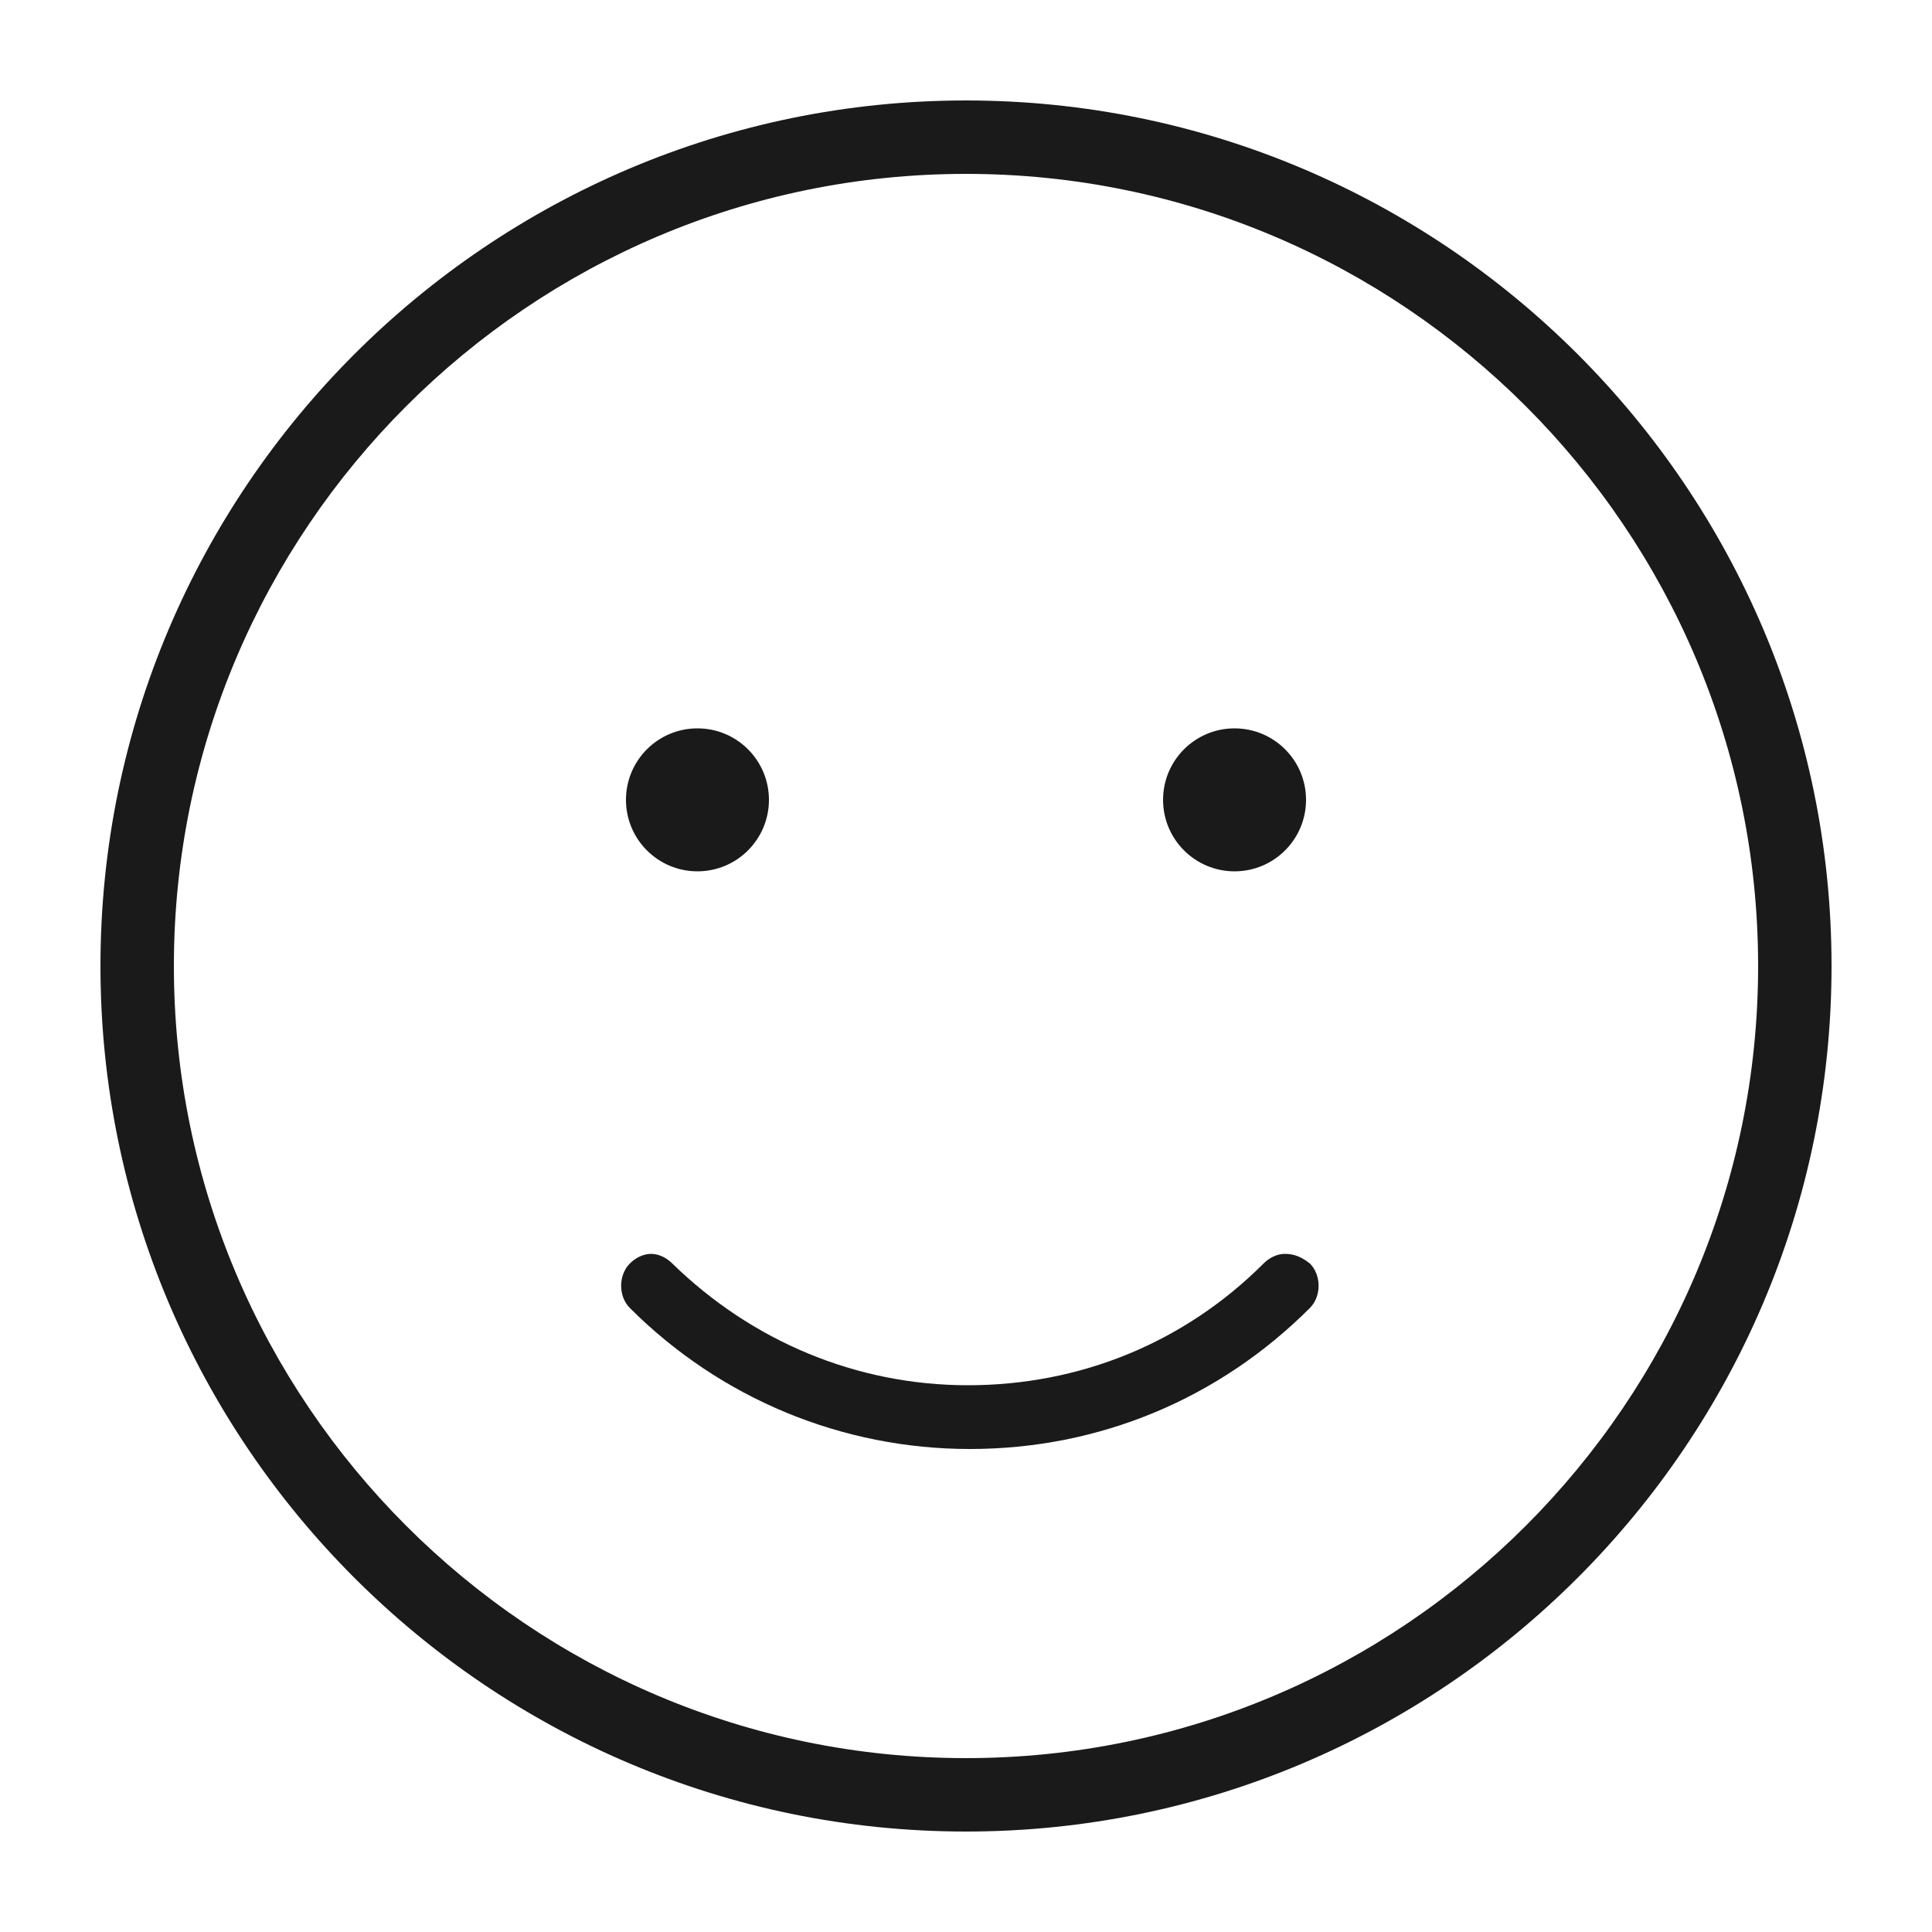
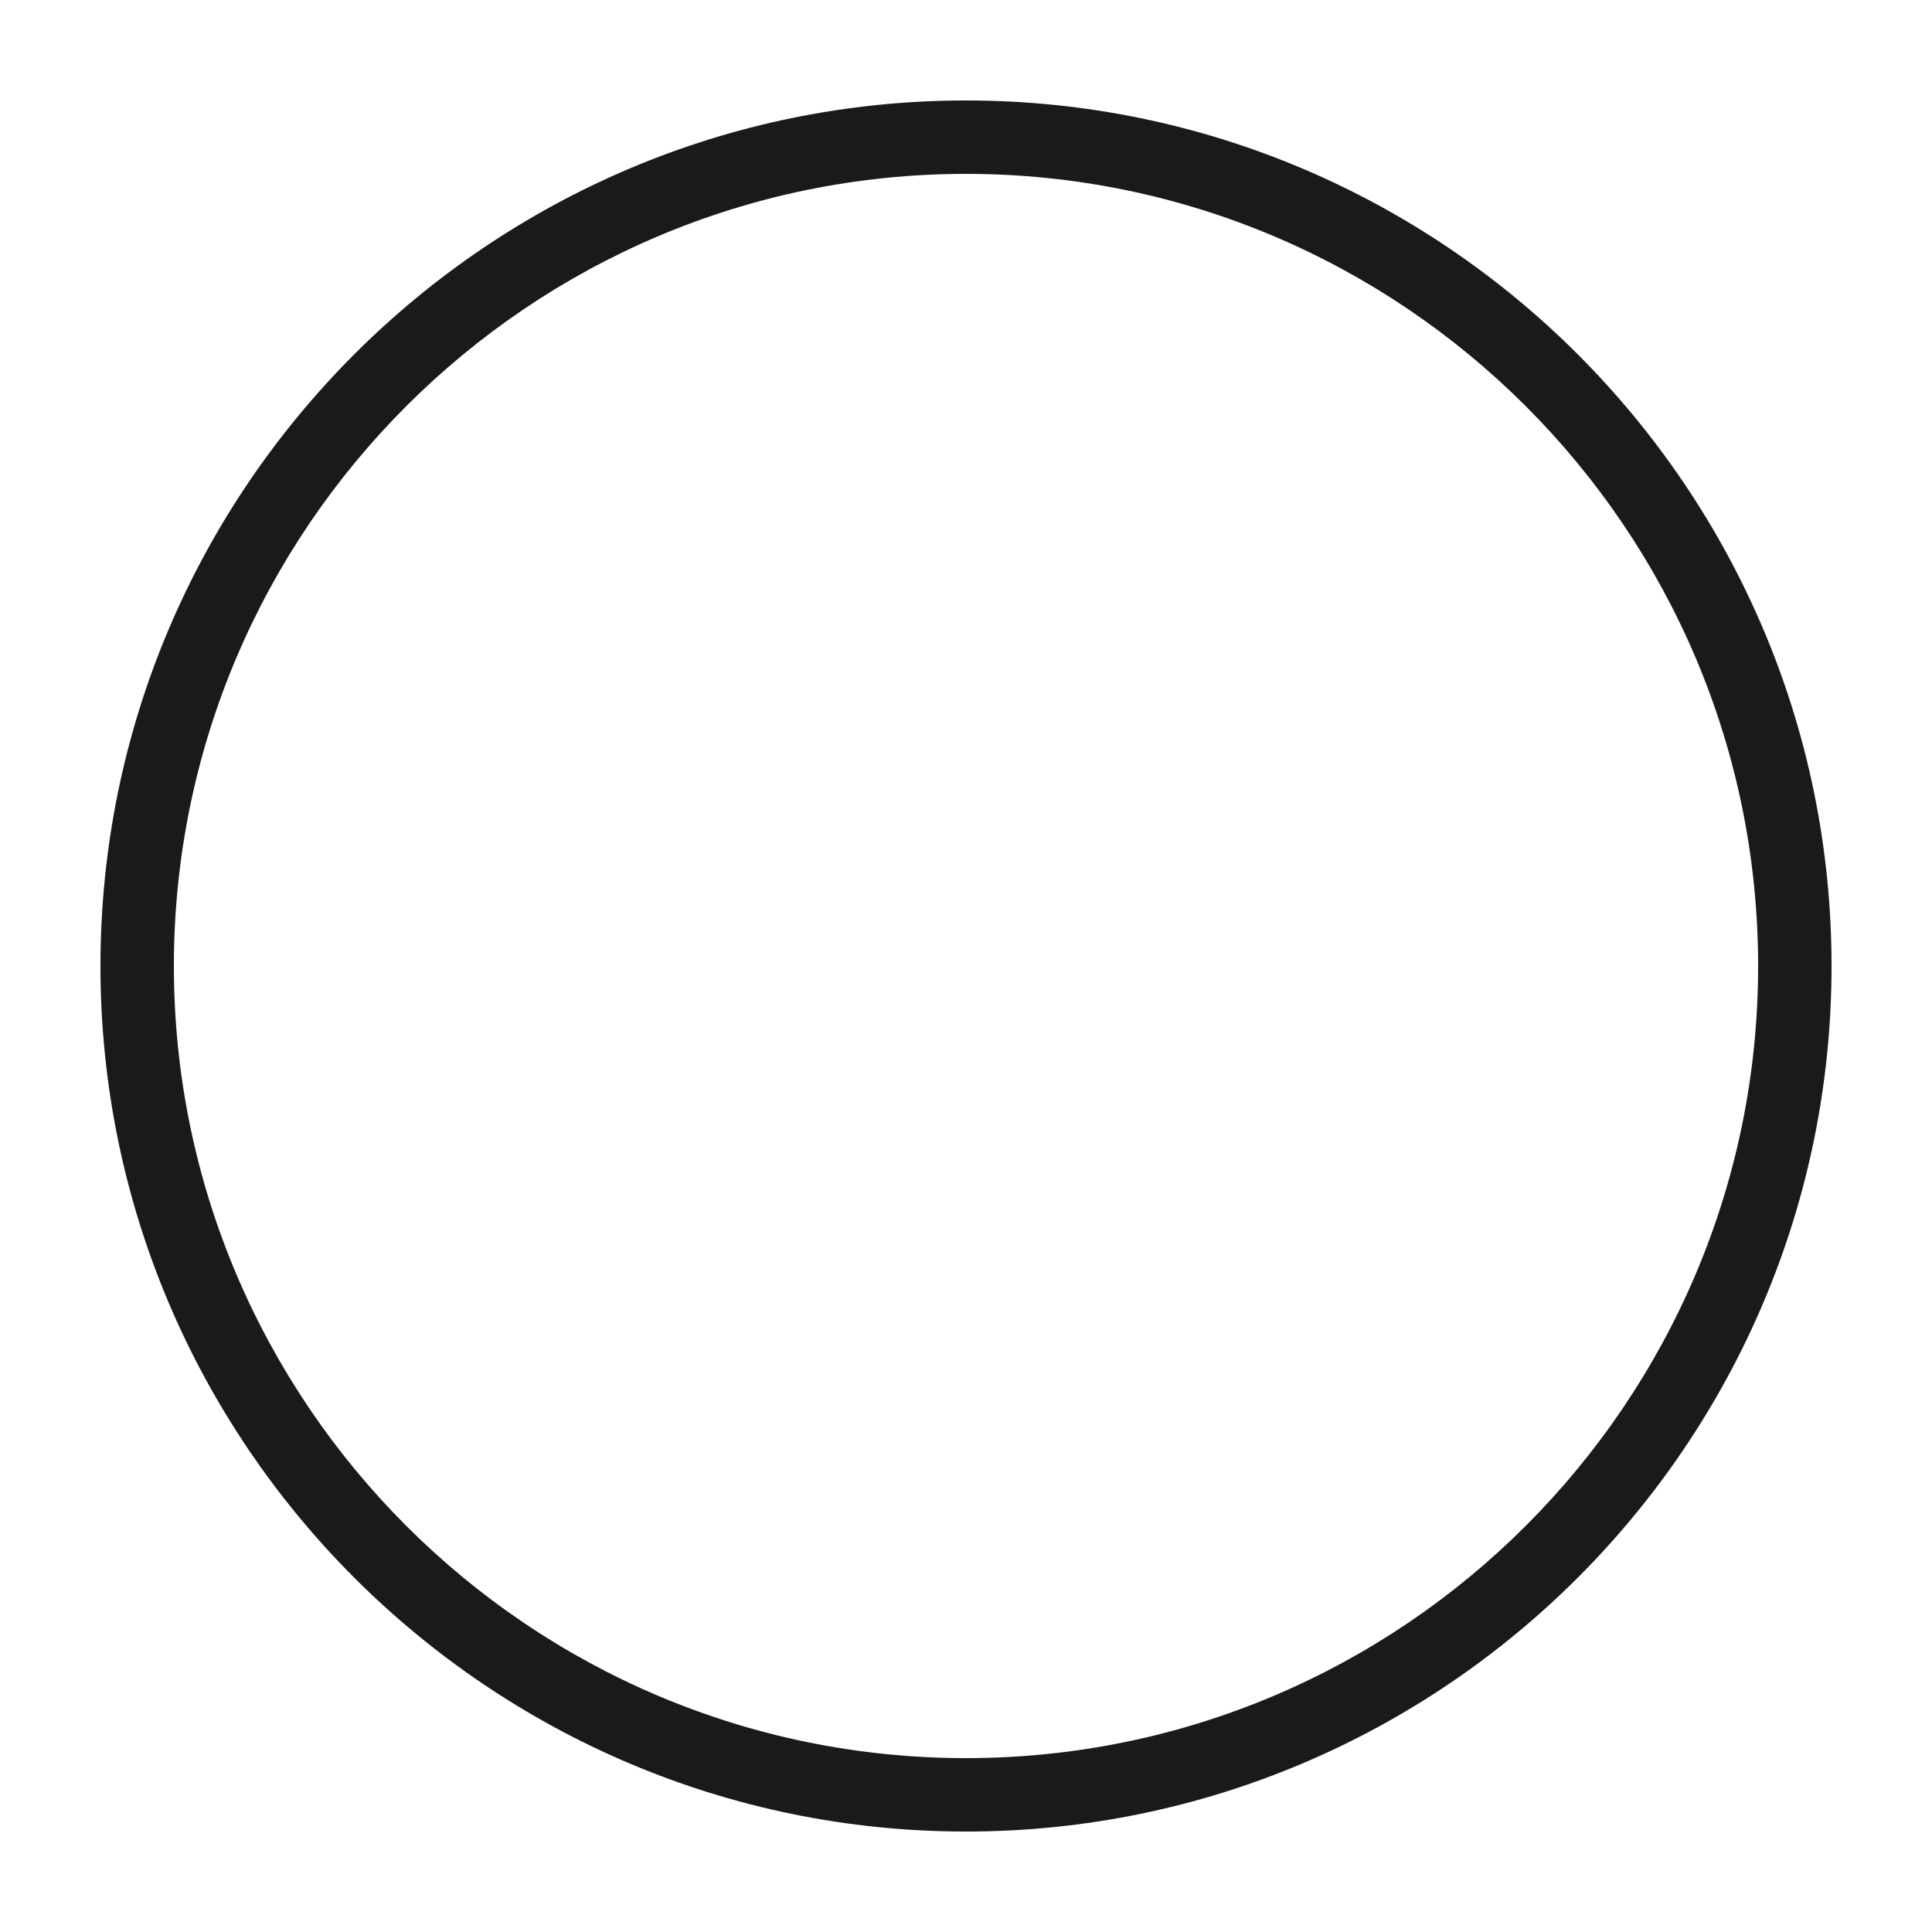
<svg xmlns="http://www.w3.org/2000/svg" viewBox="0 0 100 100">
  <style>.st0{fill:#1a1a1a}</style>
  <g id="_x36_6_363">
    <path class="st0" d="M50 5.2C25.3 5.2 5.2 25.3 5.2 50S25.3 94.8 50 94.8 94.8 74.7 94.8 50 74.7 5.2 50 5.2zM50 91C27.4 91 9 72.6 9 50S27.4 9 50 9s41 18.4 41 41-18.4 41-41 41z" />
-     <circle class="st0" cx="36.1" cy="41.4" r="3.7" />
-     <circle class="st0" cx="63.9" cy="41.4" r="3.7" />
-     <path class="st0" d="M66.5 64.9c-.4 0-.8.2-1.1.5-4.1 4.1-9.5 6.3-15.3 6.3-5.8 0-11.2-2.3-15.3-6.3-.3-.3-.7-.5-1.1-.5-.4 0-.8.2-1.1.5-.6.6-.6 1.7 0 2.3 4.7 4.7 11 7.3 17.6 7.3 6.7 0 12.9-2.6 17.6-7.3.6-.6.6-1.7 0-2.3-.5-.4-.9-.5-1.3-.5z" />
  </g>
</svg>